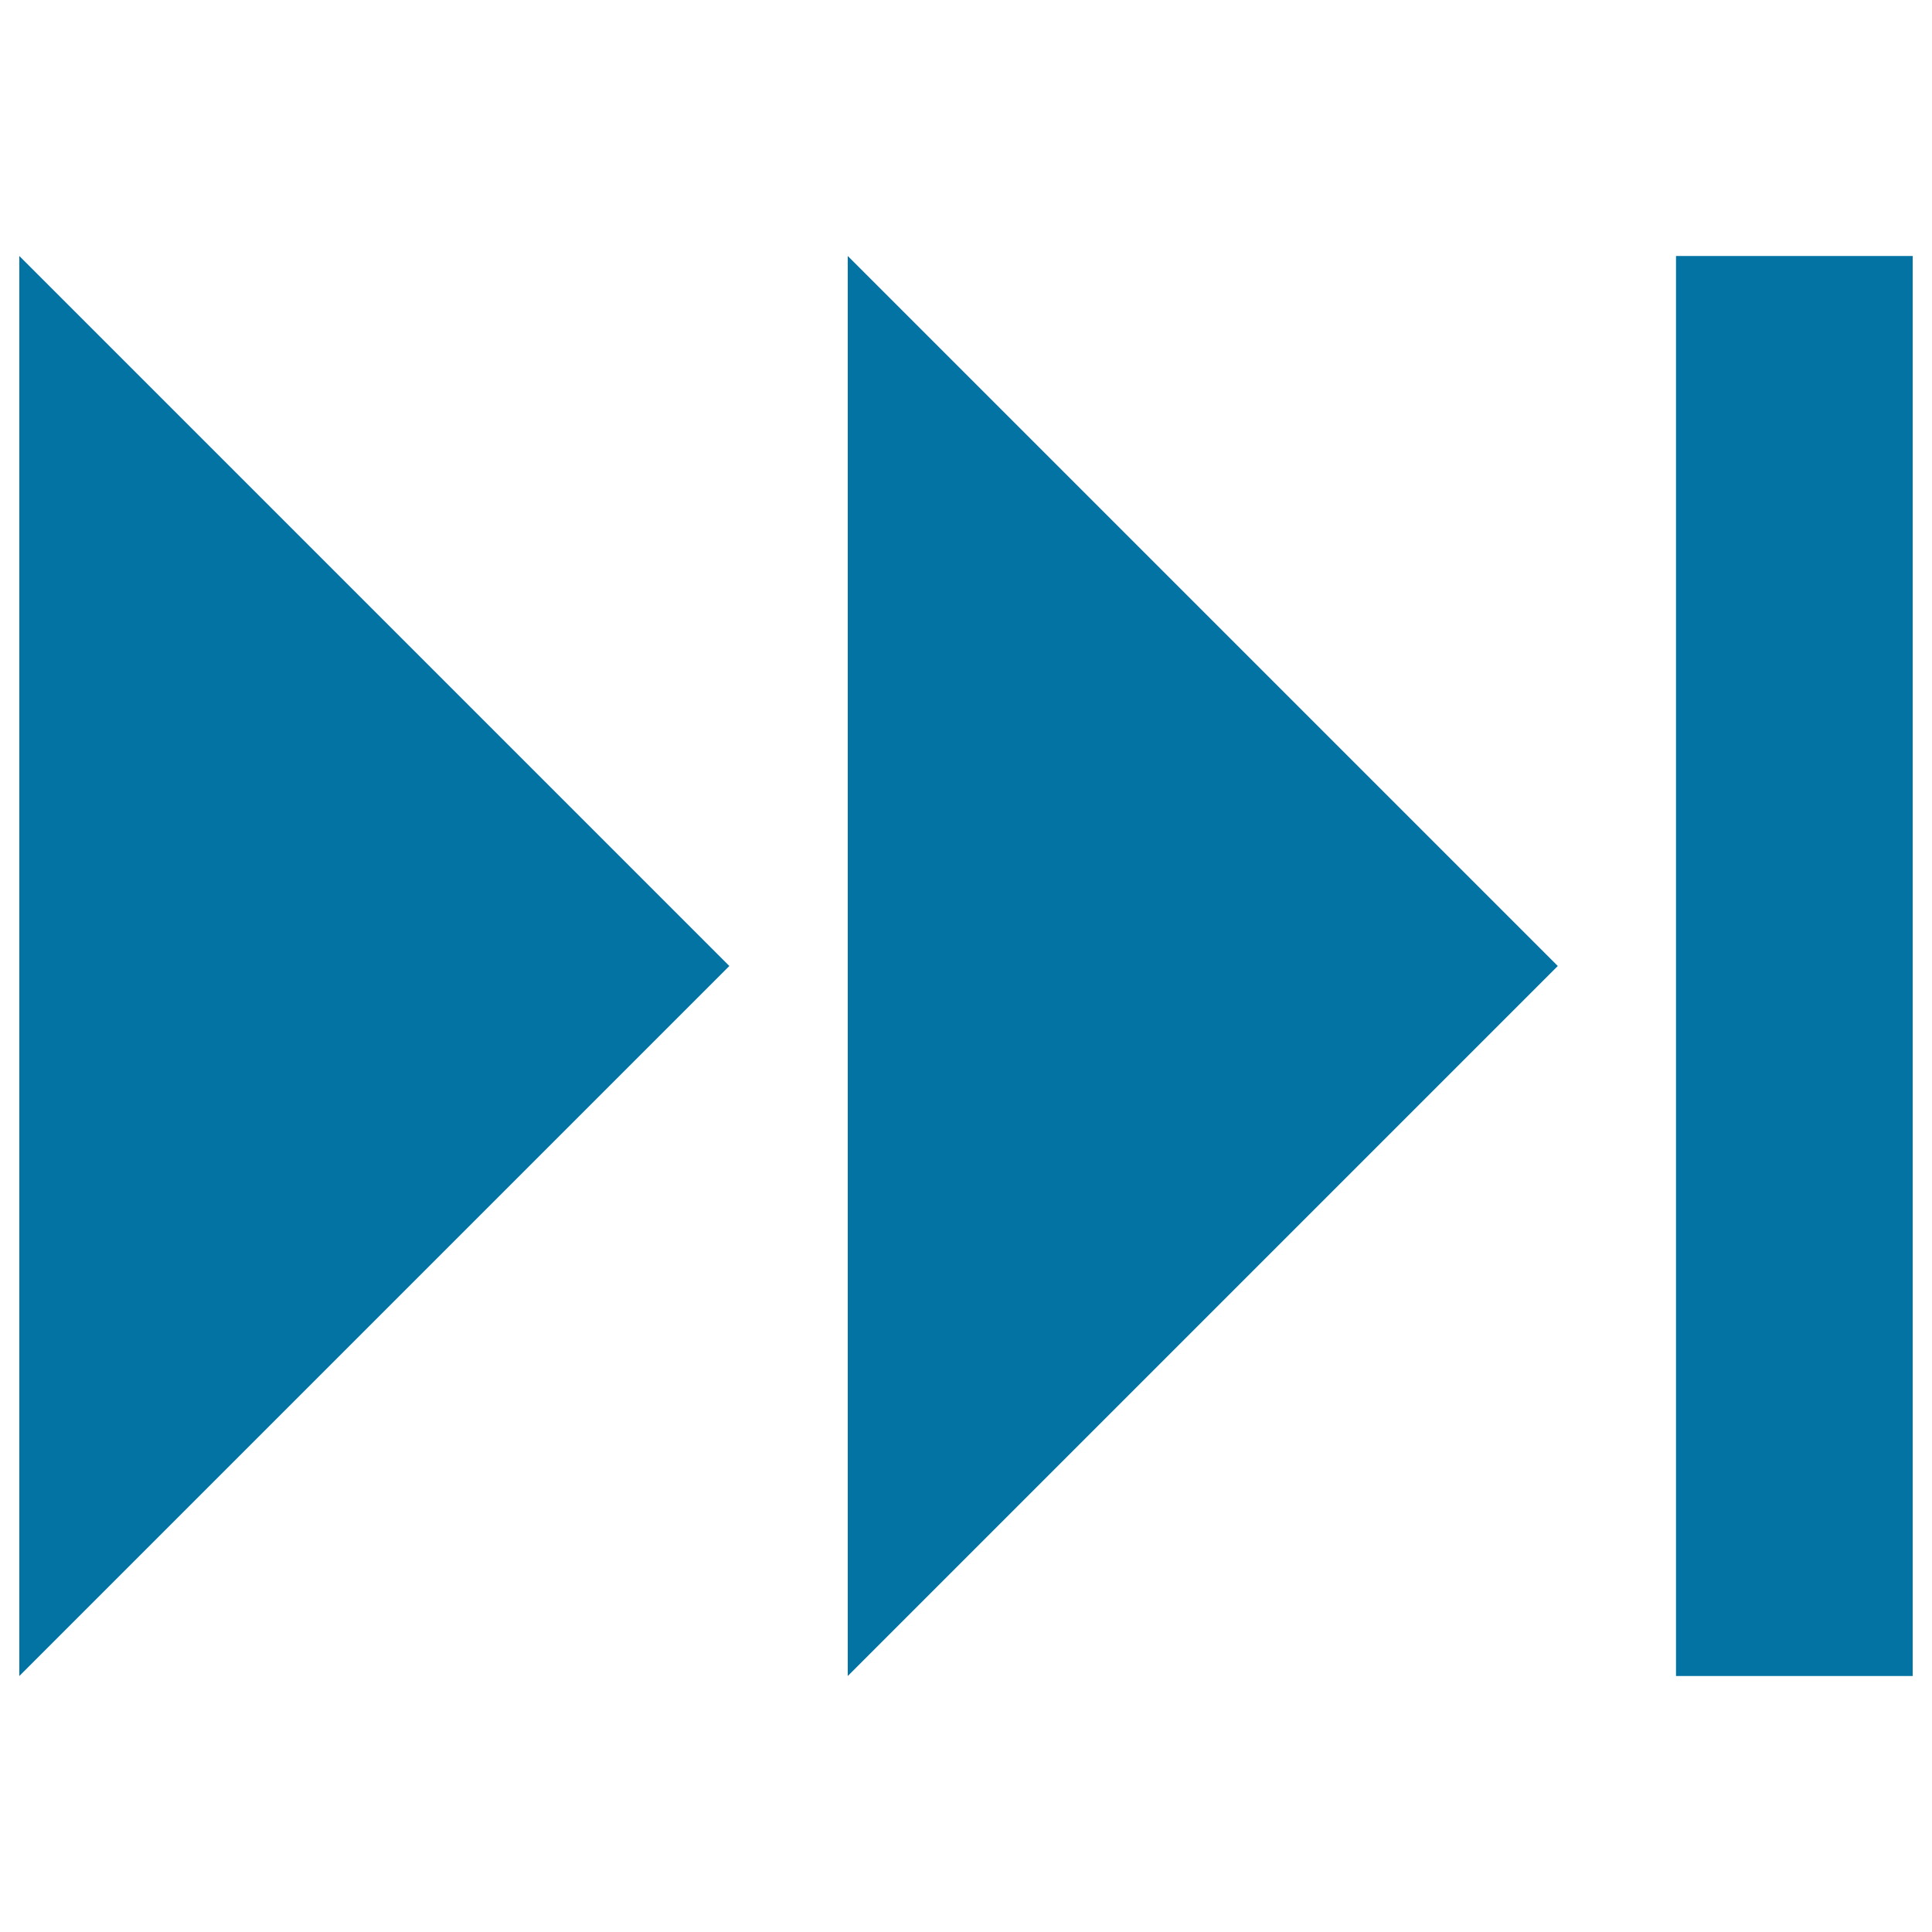
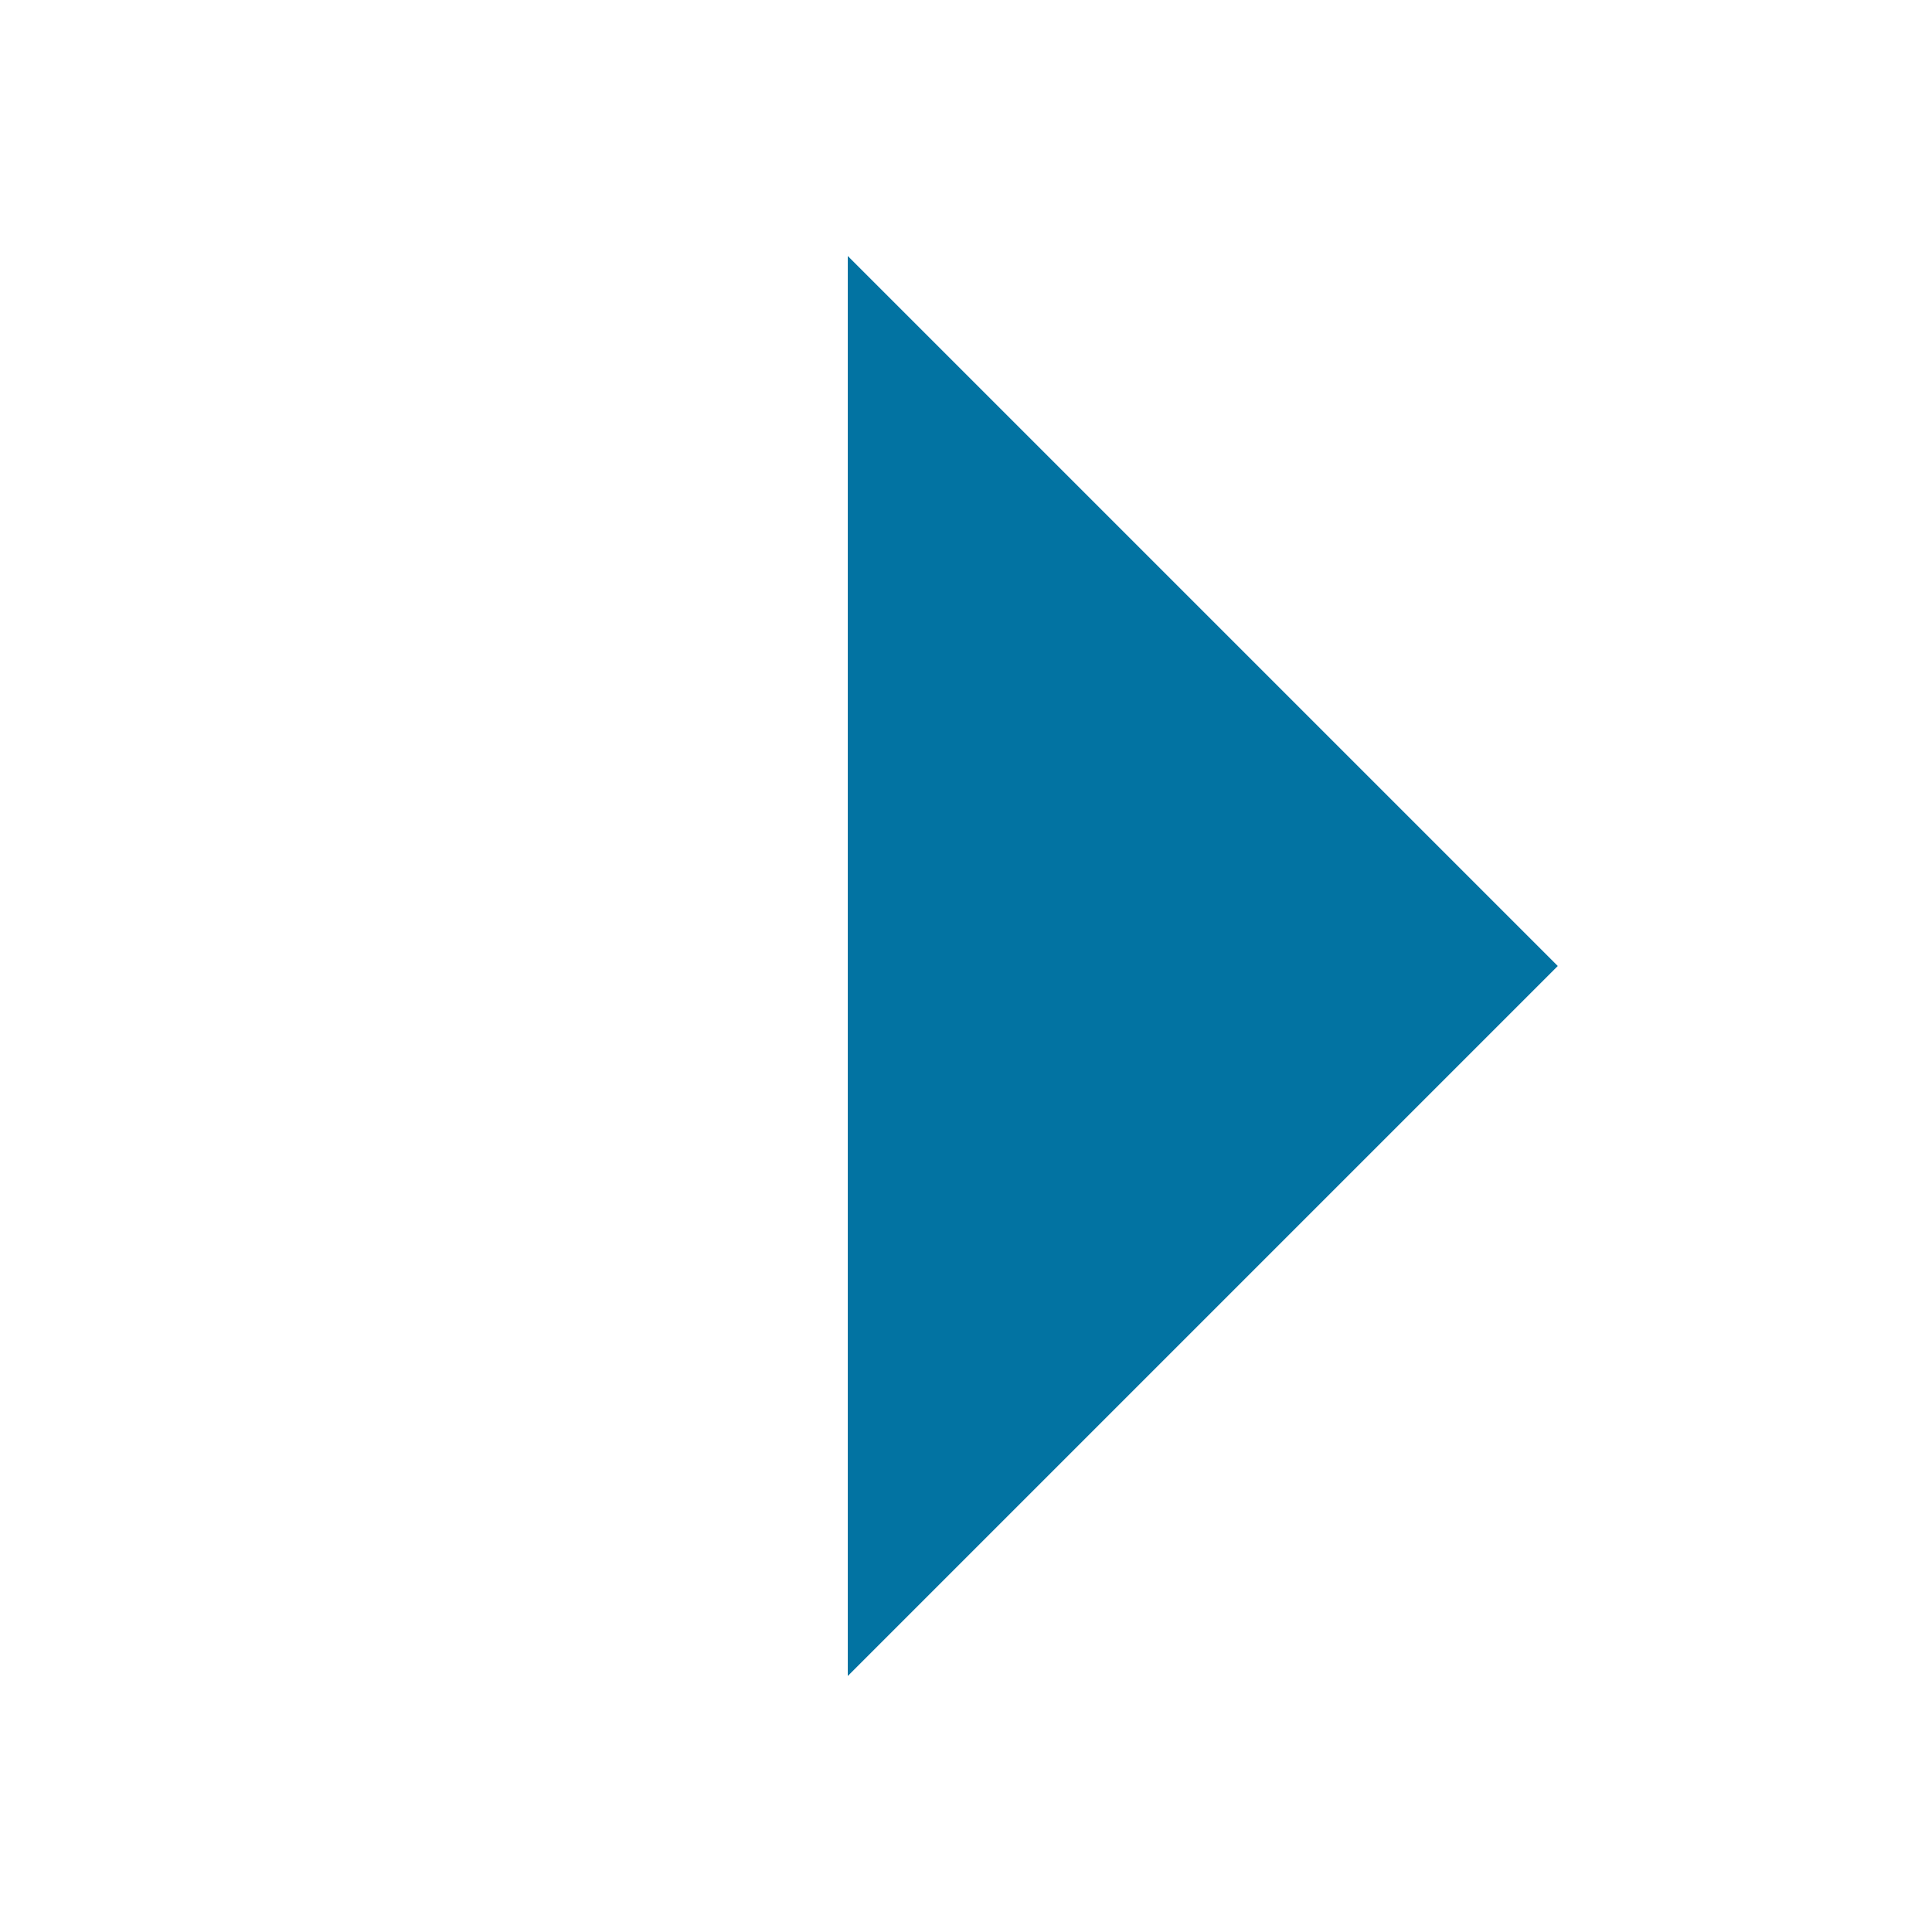
<svg xmlns="http://www.w3.org/2000/svg" viewBox="0 0 1000 1000" style="fill:#0273a2">
  <title>Next Track SVG icon</title>
  <g>
    <g>
-       <polygon points="10,867.5 377.5,500 10,132.5 " />
-       <rect x="867.5" y="132.5" width="122.5" height="735" />
      <polygon points="438.8,867.5 806.3,500 438.8,132.5 " />
    </g>
  </g>
</svg>